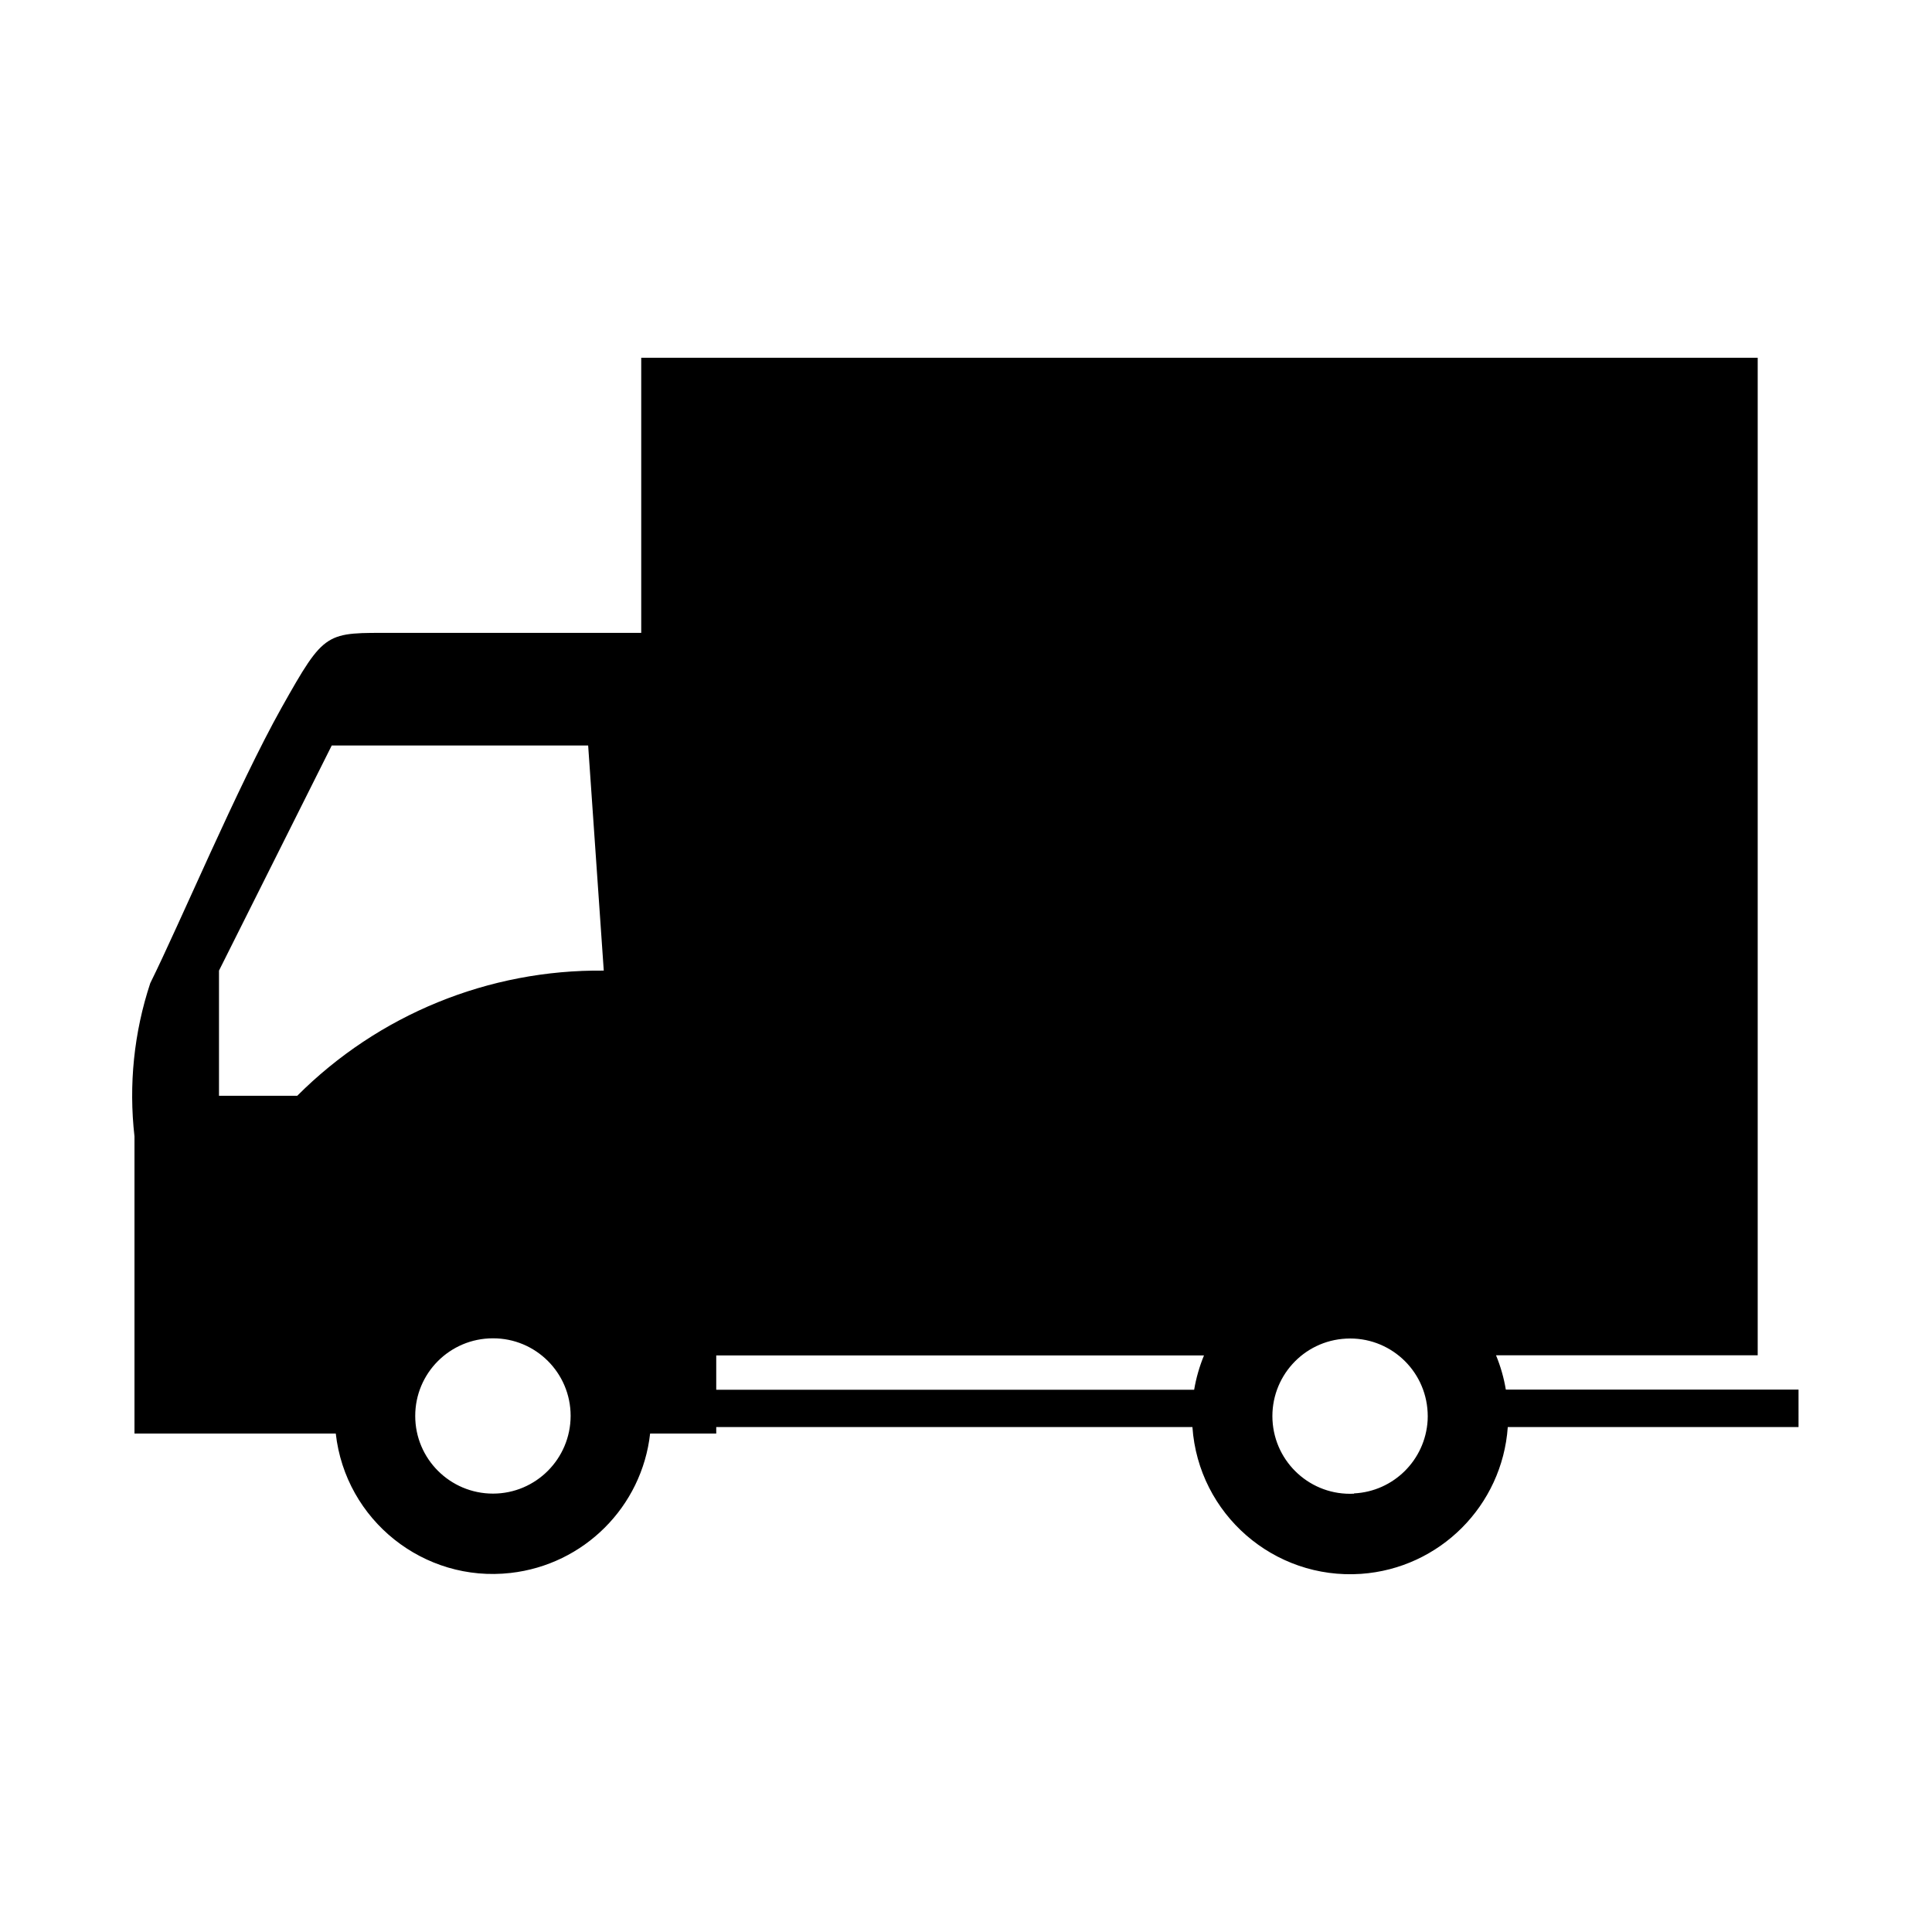
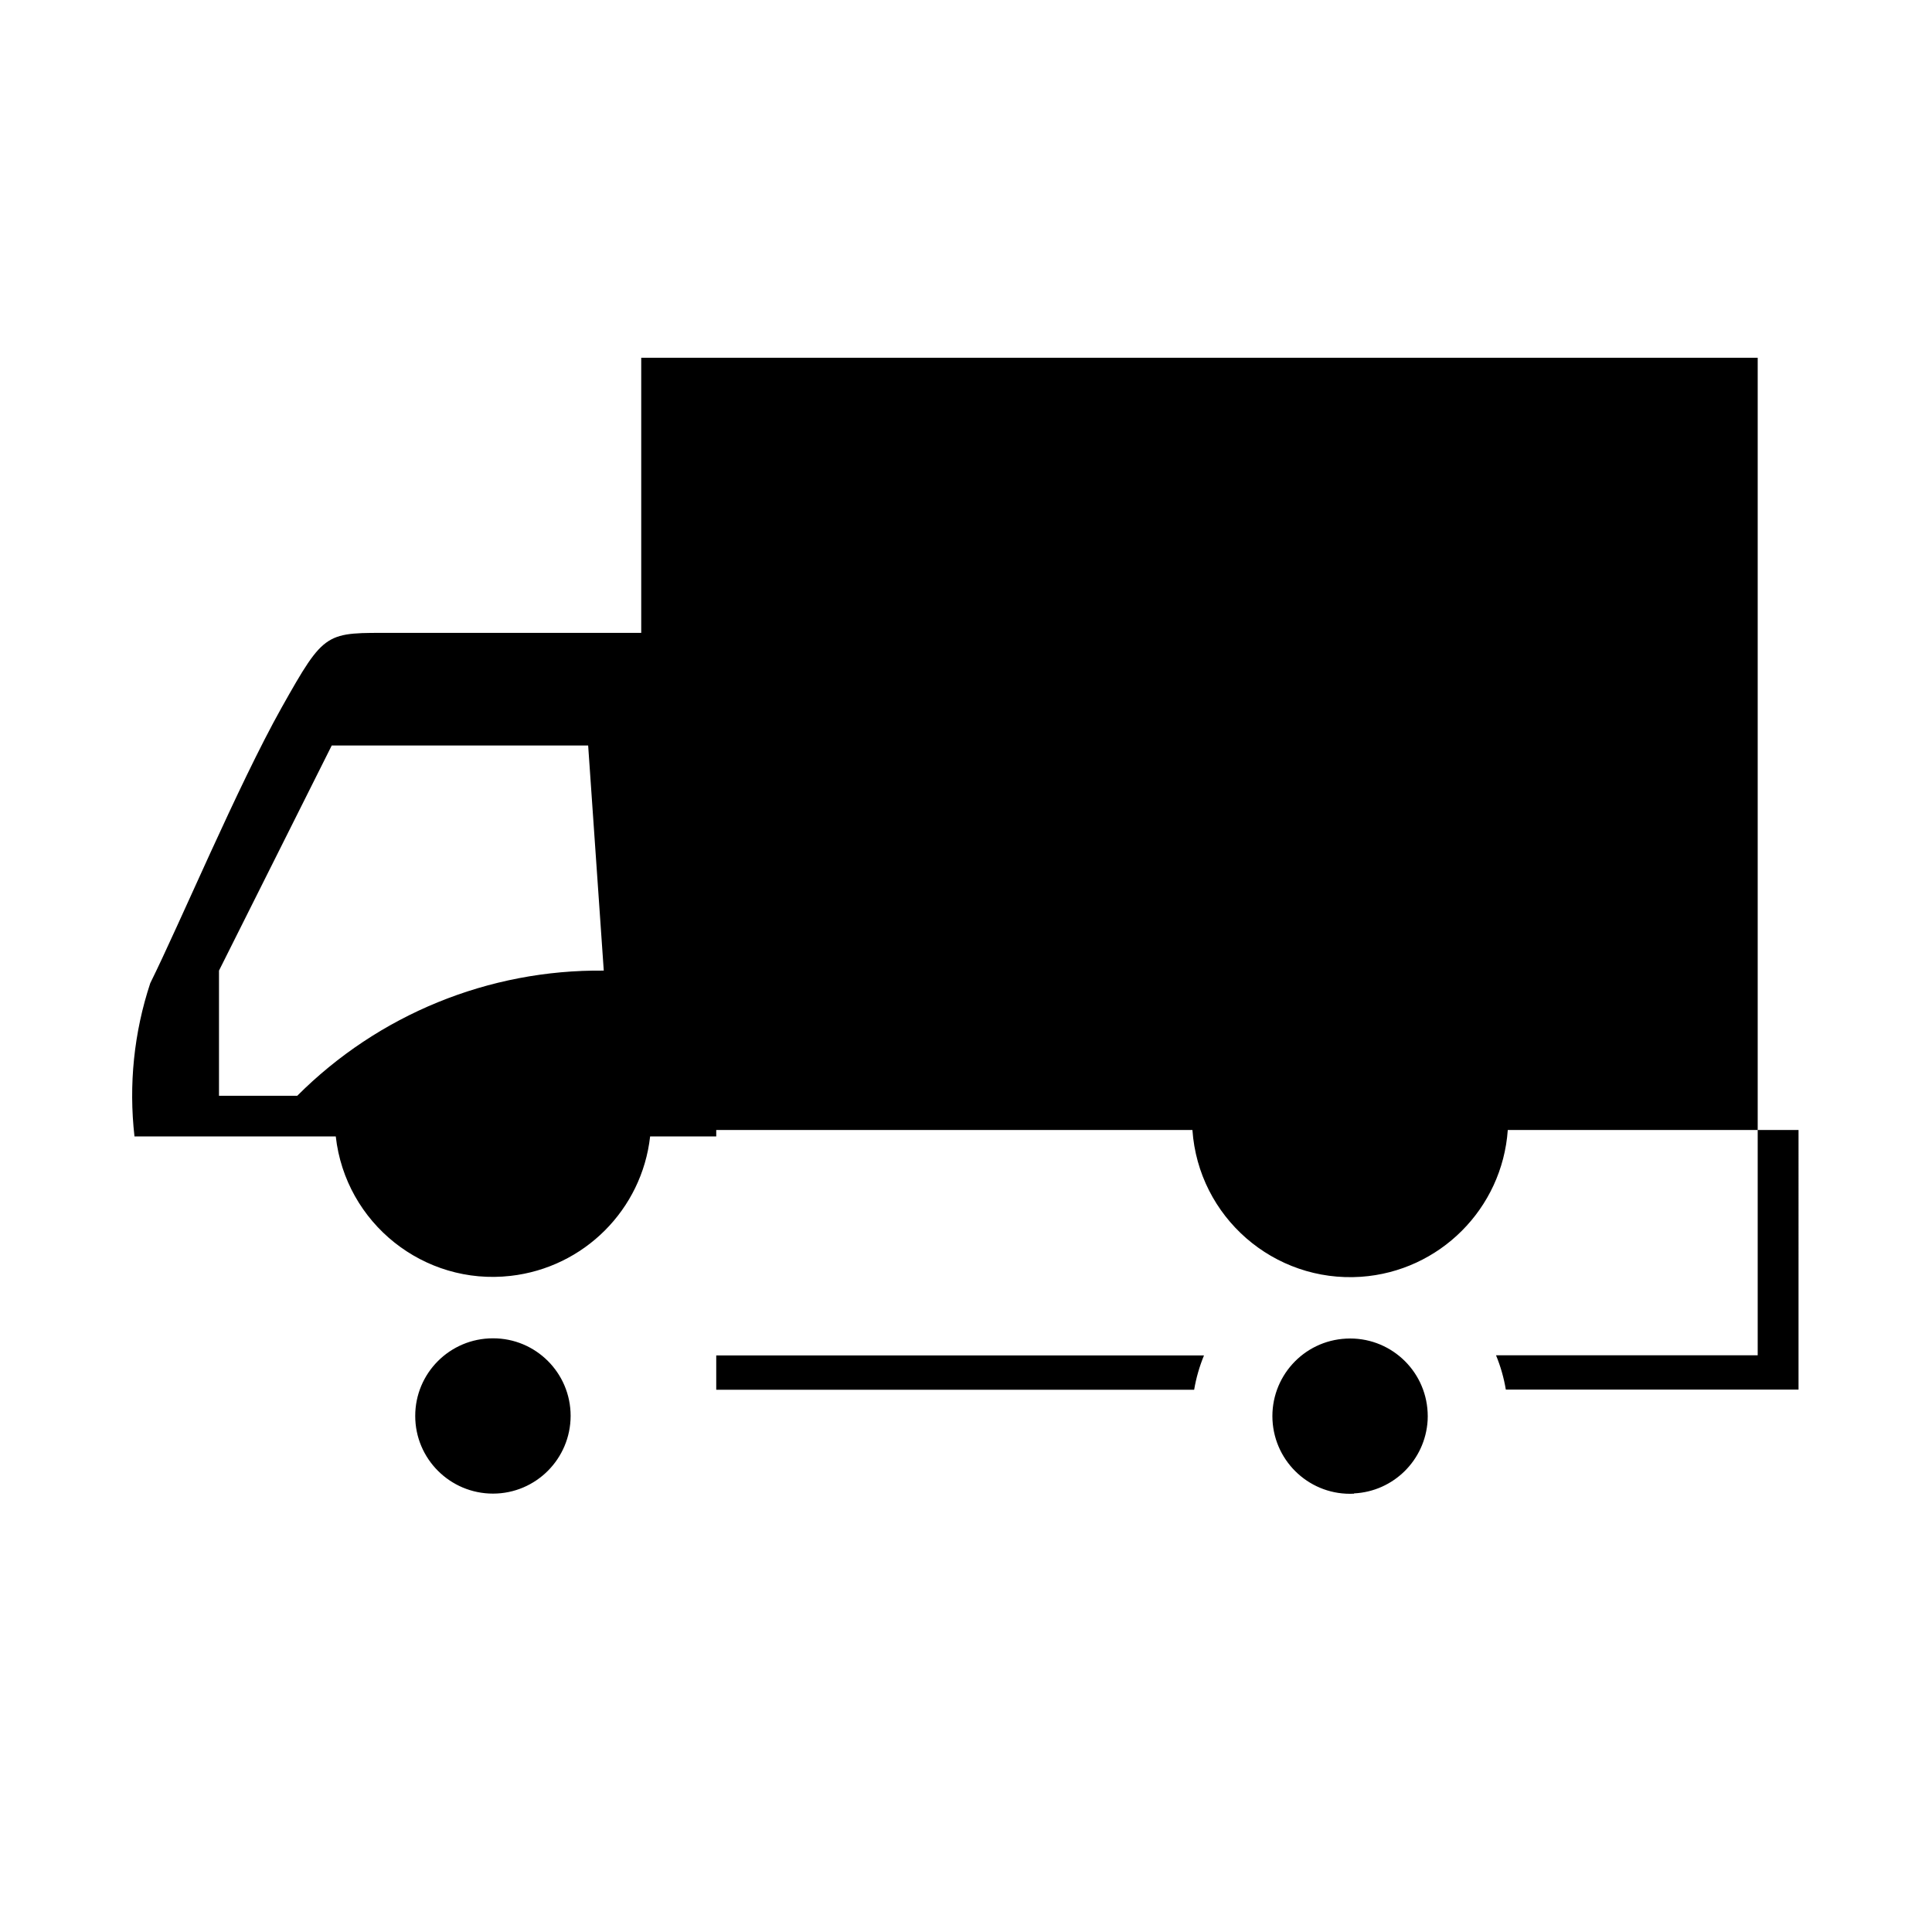
<svg xmlns="http://www.w3.org/2000/svg" version="1.1" id="レイヤー_1" x="0px" y="0px" width="53.471px" height="53.469px" viewBox="0 0 53.471 53.469" enable-background="new 0 0 53.471 53.469" xml:space="preserve">
-   <path id="パス_42" d="M49.776,38.459h-8.1c-0.054-0.324-0.145-0.643-0.271-0.949h7.242V9.901H17.747v7.615h-6.836  c-1.906,0-1.906-0.086-3.118,2.07c-1.209,2.157-2.822,5.988-3.634,7.624c-0.452,1.366-0.6,2.812-0.437,4.243v8.222h5.571  c0.268,2.399,2.437,4.132,4.837,3.859c2.031-0.229,3.636-1.831,3.863-3.859h1.83v-0.179h13.179c0.167,2.41,2.256,4.228,4.666,4.063  c2.175-0.151,3.909-1.885,4.062-4.063h8.047V38.459z M13.645,41.338c-1.188,0-2.153-0.961-2.153-2.149  c-0.001-1.187,0.961-2.149,2.15-2.149c1.187-0.004,2.151,0.959,2.151,2.146C15.791,40.373,14.832,41.337,13.645,41.338   M8.226,30.328H6.061v-3.465l3.12-6.23h7.097l0.432,6.23C13.528,26.829,10.472,28.079,8.226,30.328 M19.823,37.514h13.499  c-0.126,0.306-0.217,0.624-0.272,0.949H19.823V37.514z M37.474,41.34c-1.188,0.061-2.195-0.853-2.256-2.038  c-0.059-1.187,0.853-2.196,2.04-2.254c1.187-0.061,2.195,0.853,2.254,2.039c0.004,0.074,0.004,0.148,0,0.224  c-0.065,1.096-0.943,1.968-2.038,2.021" />
+   <path id="パス_42" d="M49.776,38.459h-8.1c-0.054-0.324-0.145-0.643-0.271-0.949h7.242V9.901H17.747v7.615h-6.836  c-1.906,0-1.906-0.086-3.118,2.07c-1.209,2.157-2.822,5.988-3.634,7.624c-0.452,1.366-0.6,2.812-0.437,4.243h5.571  c0.268,2.399,2.437,4.132,4.837,3.859c2.031-0.229,3.636-1.831,3.863-3.859h1.83v-0.179h13.179c0.167,2.41,2.256,4.228,4.666,4.063  c2.175-0.151,3.909-1.885,4.062-4.063h8.047V38.459z M13.645,41.338c-1.188,0-2.153-0.961-2.153-2.149  c-0.001-1.187,0.961-2.149,2.15-2.149c1.187-0.004,2.151,0.959,2.151,2.146C15.791,40.373,14.832,41.337,13.645,41.338   M8.226,30.328H6.061v-3.465l3.12-6.23h7.097l0.432,6.23C13.528,26.829,10.472,28.079,8.226,30.328 M19.823,37.514h13.499  c-0.126,0.306-0.217,0.624-0.272,0.949H19.823V37.514z M37.474,41.34c-1.188,0.061-2.195-0.853-2.256-2.038  c-0.059-1.187,0.853-2.196,2.04-2.254c1.187-0.061,2.195,0.853,2.254,2.039c0.004,0.074,0.004,0.148,0,0.224  c-0.065,1.096-0.943,1.968-2.038,2.021" />
</svg>